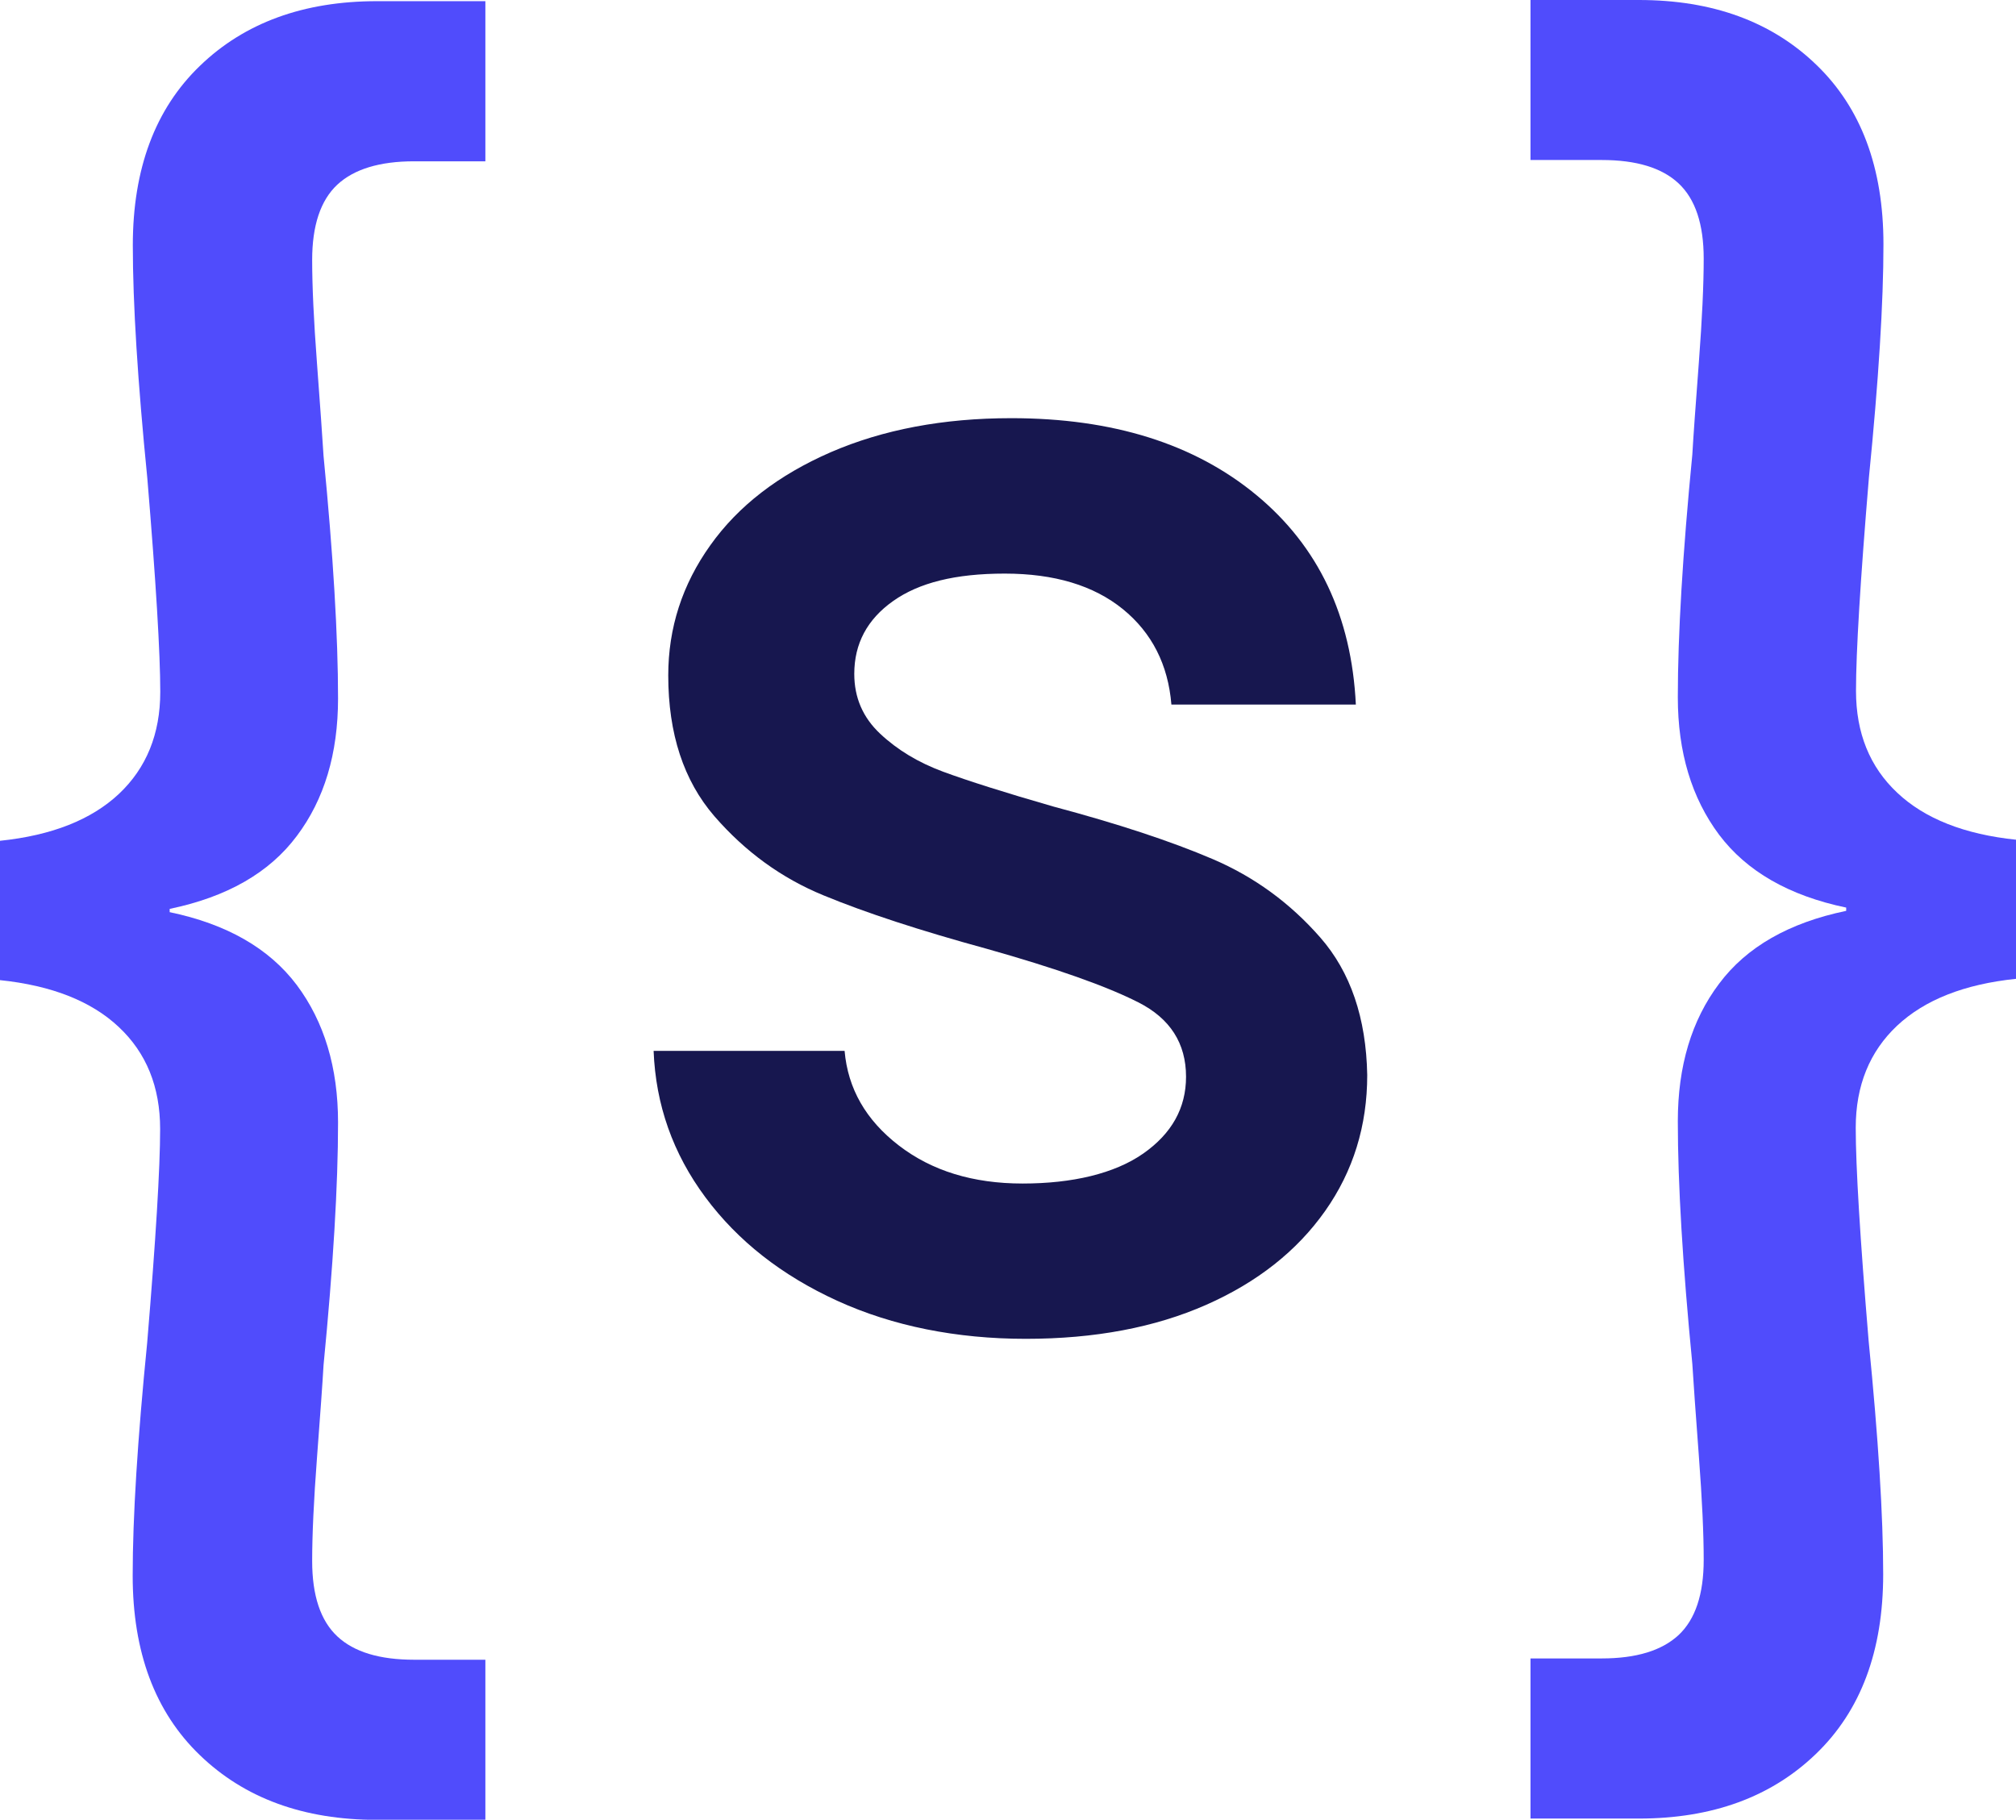
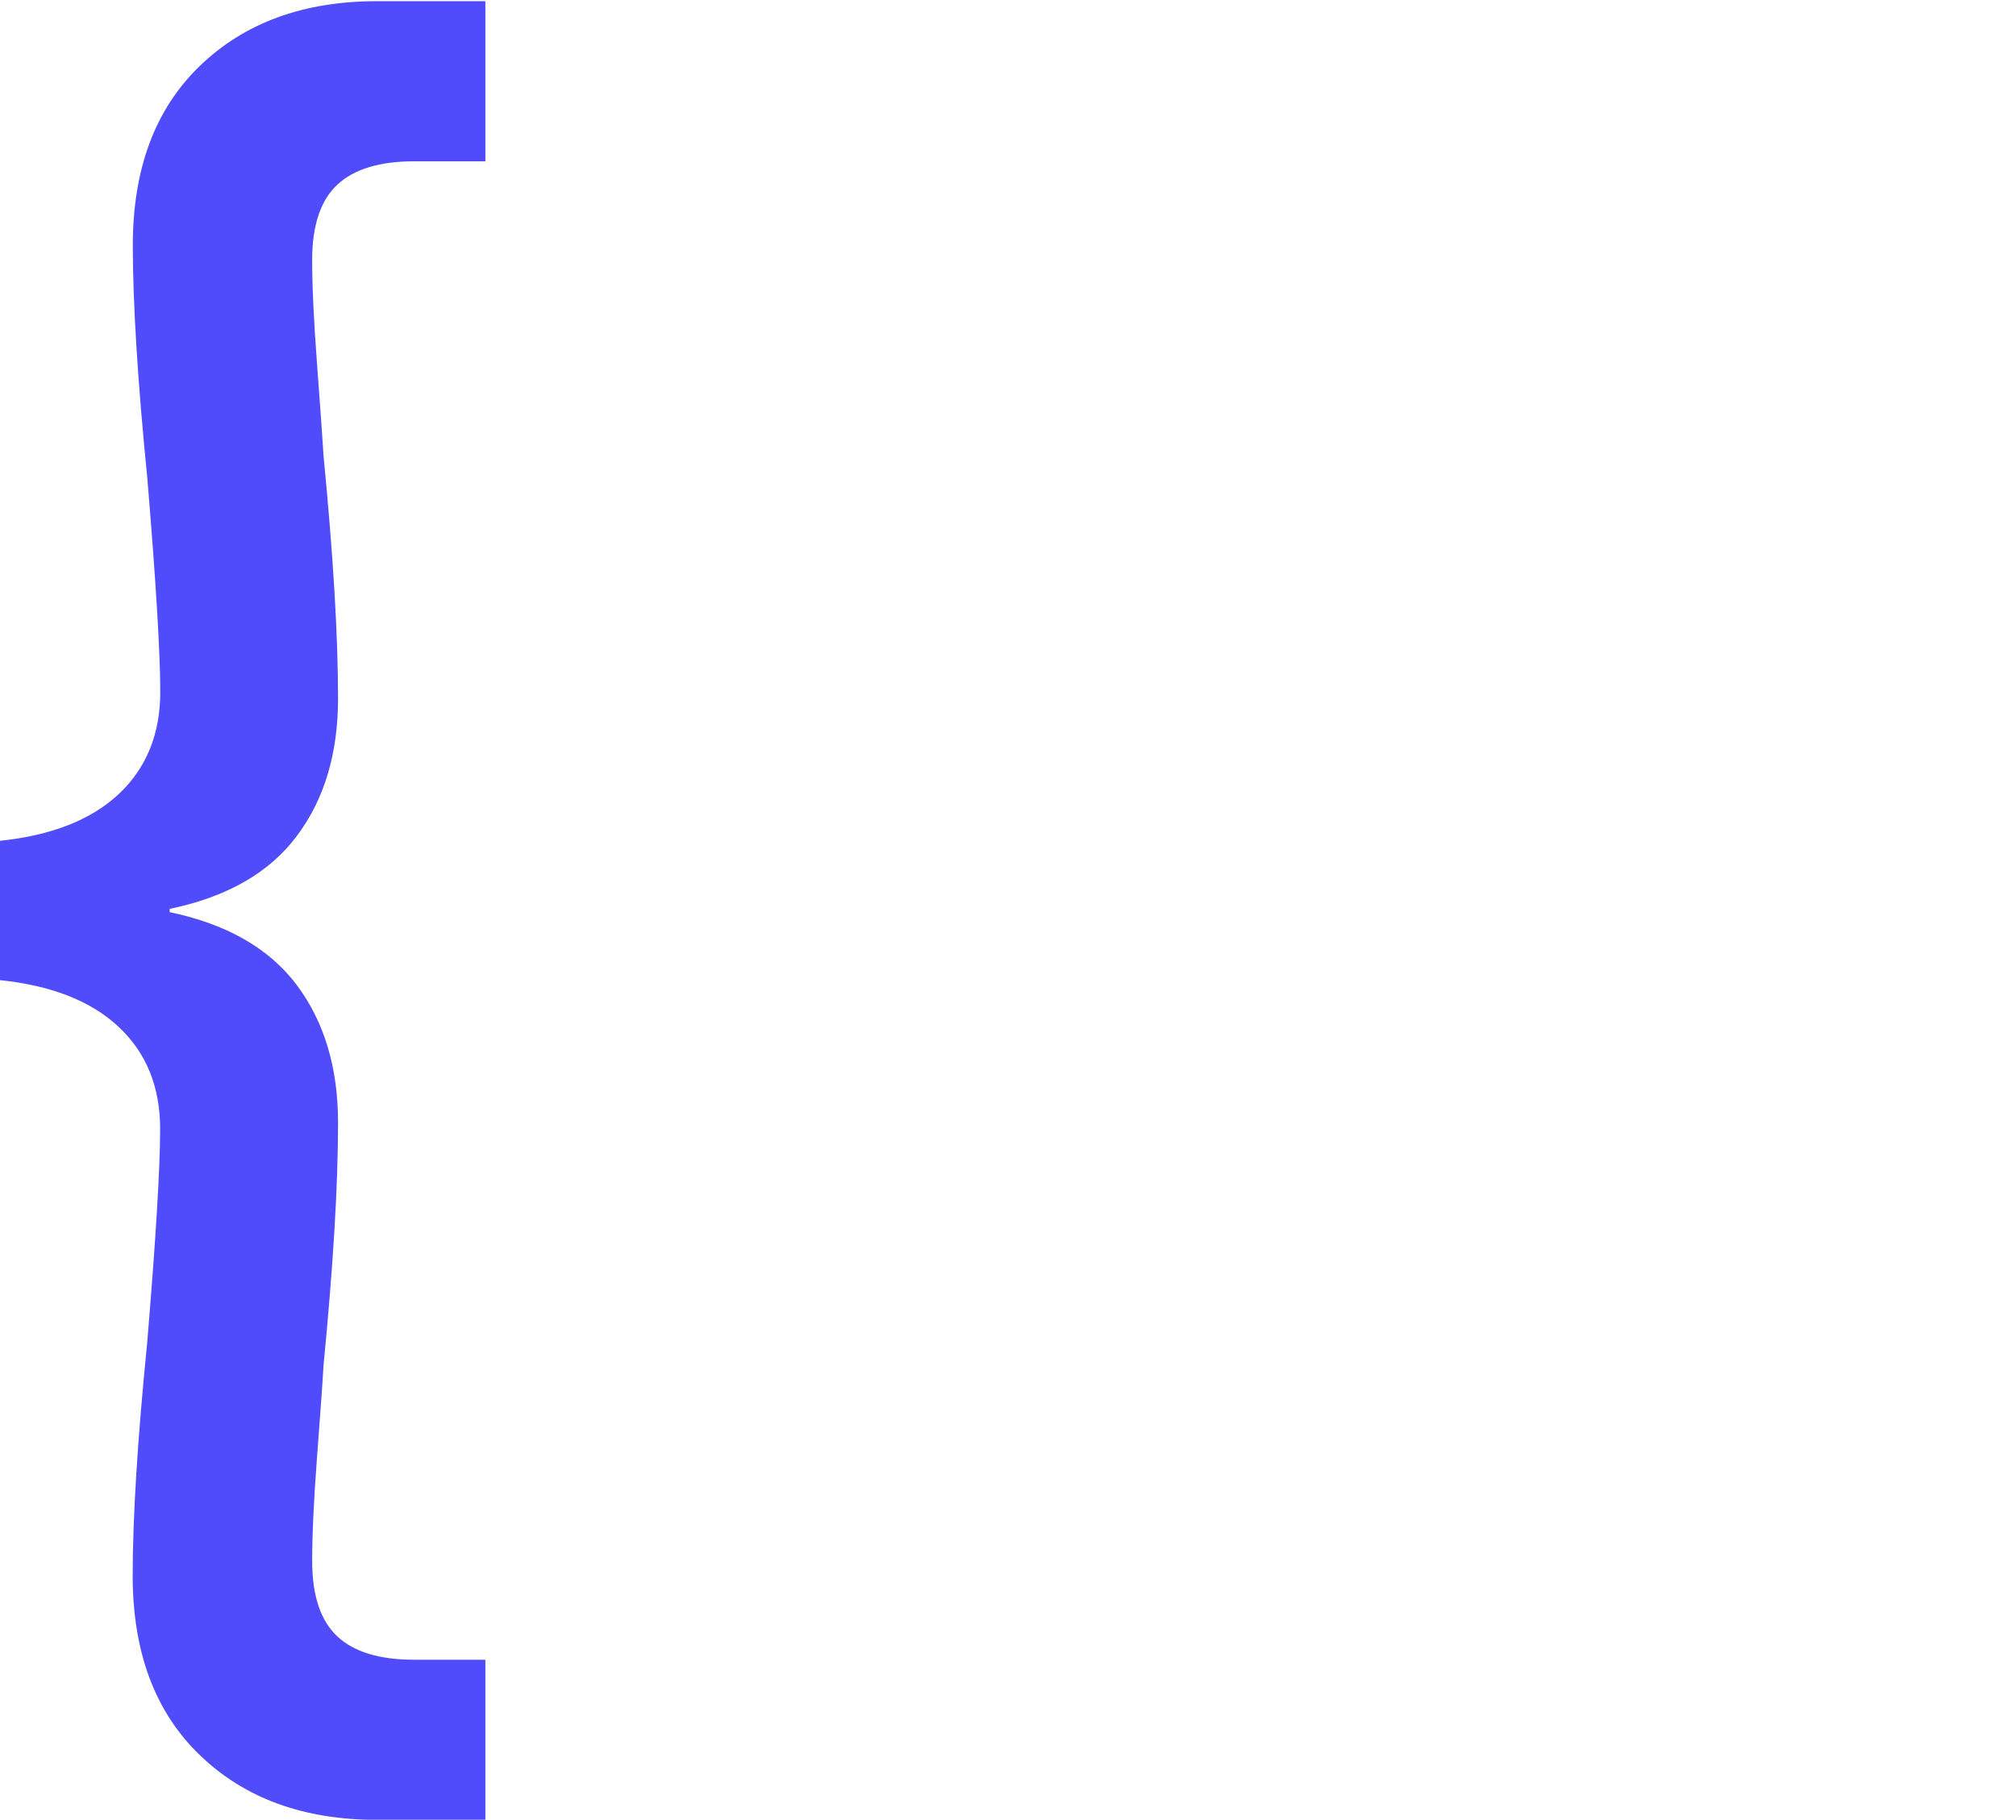
<svg xmlns="http://www.w3.org/2000/svg" id="Calque_1" data-name="Calque 1" viewBox="0 0 154.22 139.21">
  <defs>
    <style>
      .cls-1 {
        fill: #504cfc;
      }

      .cls-1, .cls-2 {
        stroke-width: 0px;
      }

      .cls-2 {
        fill: #17174f;
      }
    </style>
  </defs>
  <path class="cls-1" d="M0,64.32c3.96-.41,6.99-1.61,9.1-3.59,2.1-1.98,3.16-4.58,3.16-7.8,0-2.97-.33-8.42-.99-16.34-.74-7.43-1.11-13.37-1.11-17.82,0-5.86,1.71-10.44,5.14-13.74C18.71,1.74,23.23.09,28.84.09h8.29v12.25h-5.45c-2.64,0-4.6.6-5.88,1.79-1.28,1.2-1.92,3.12-1.92,5.76,0,1.98.12,4.62.37,7.92.25,3.3.41,5.65.5,7.06.74,7.59,1.11,13.78,1.11,18.57,0,4.21-1.05,7.72-3.16,10.52-2.1,2.81-5.34,4.66-9.72,5.57v.25c4.37.91,7.61,2.77,9.72,5.57,2.1,2.81,3.16,6.31,3.16,10.52,0,4.79-.37,10.98-1.11,18.57-.08,1.4-.25,3.76-.5,7.06-.25,3.3-.37,5.94-.37,7.92,0,2.64.64,4.56,1.92,5.76,1.28,1.2,3.24,1.79,5.88,1.79h5.45v12.25h-8.29c-5.61,0-10.13-1.65-13.55-4.95-3.43-3.3-5.14-7.88-5.14-13.74,0-4.46.37-10.4,1.11-17.82.66-7.92.99-13.37.99-16.34,0-3.22-1.05-5.82-3.16-7.8-2.1-1.98-5.14-3.18-9.1-3.59v-10.64Z" />
-   <path class="cls-1" d="M154.22,74.88c-3.96.41-6.99,1.61-9.1,3.59-2.1,1.98-3.16,4.58-3.16,7.8,0,2.97.33,8.42.99,16.34.74,7.43,1.11,13.37,1.11,17.82,0,5.86-1.71,10.44-5.14,13.74-3.42,3.3-7.94,4.95-13.55,4.95h-8.29v-12.25h5.45c2.64,0,4.6-.6,5.88-1.79,1.28-1.2,1.92-3.12,1.92-5.76,0-1.98-.12-4.62-.37-7.92-.25-3.3-.41-5.65-.5-7.06-.74-7.59-1.11-13.78-1.11-18.57,0-4.21,1.05-7.72,3.16-10.52,2.1-2.81,5.34-4.66,9.72-5.57v-.25c-4.37-.91-7.61-2.77-9.72-5.57-2.1-2.81-3.16-6.31-3.16-10.52,0-4.79.37-10.98,1.11-18.57.08-1.4.25-3.76.5-7.06.25-3.3.37-5.94.37-7.92,0-2.64-.64-4.56-1.92-5.76-1.28-1.2-3.24-1.79-5.88-1.79h-5.45V0h8.29C131,0,135.52,1.65,138.94,4.95c3.43,3.3,5.14,7.88,5.14,13.74,0,4.46-.37,10.4-1.11,17.82-.66,7.92-.99,13.37-.99,16.34,0,3.22,1.05,5.82,3.16,7.8,2.1,1.98,5.14,3.18,9.1,3.59v10.64Z" />
-   <path class="cls-2" d="M64.05,99.51c-4.25-1.94-7.61-4.58-10.09-7.92-2.48-3.34-3.8-7.07-3.96-11.2h14.61c.25,2.89,1.63,5.3,4.15,7.24,2.52,1.94,5.67,2.91,9.47,2.91s7.03-.76,9.22-2.29c2.19-1.53,3.28-3.49,3.28-5.88,0-2.56-1.22-4.46-3.65-5.69-2.44-1.24-6.29-2.6-11.57-4.09-5.12-1.4-9.28-2.76-12.5-4.09-3.22-1.32-6-3.34-8.36-6.06-2.35-2.72-3.53-6.31-3.53-10.77,0-3.63,1.07-6.95,3.22-9.96,2.14-3.01,5.22-5.38,9.22-7.12,4-1.73,8.6-2.6,13.8-2.6,7.76,0,14.01,1.96,18.75,5.88,4.74,3.92,7.28,9.26,7.61,16.03h-14.11c-.25-3.05-1.49-5.49-3.71-7.3-2.23-1.81-5.24-2.72-9.04-2.72s-6.56.7-8.54,2.1c-1.98,1.4-2.97,3.26-2.97,5.57,0,1.82.66,3.34,1.98,4.58,1.32,1.24,2.93,2.21,4.83,2.91,1.9.7,4.7,1.59,8.42,2.66,4.95,1.32,9.01,2.66,12.19,4.02,3.18,1.36,5.92,3.36,8.23,6,2.31,2.64,3.51,6.15,3.59,10.52,0,3.88-1.07,7.35-3.22,10.4-2.15,3.05-5.18,5.45-9.1,7.18-3.92,1.73-8.52,2.6-13.8,2.6s-10.17-.97-14.42-2.91Z" />
</svg>